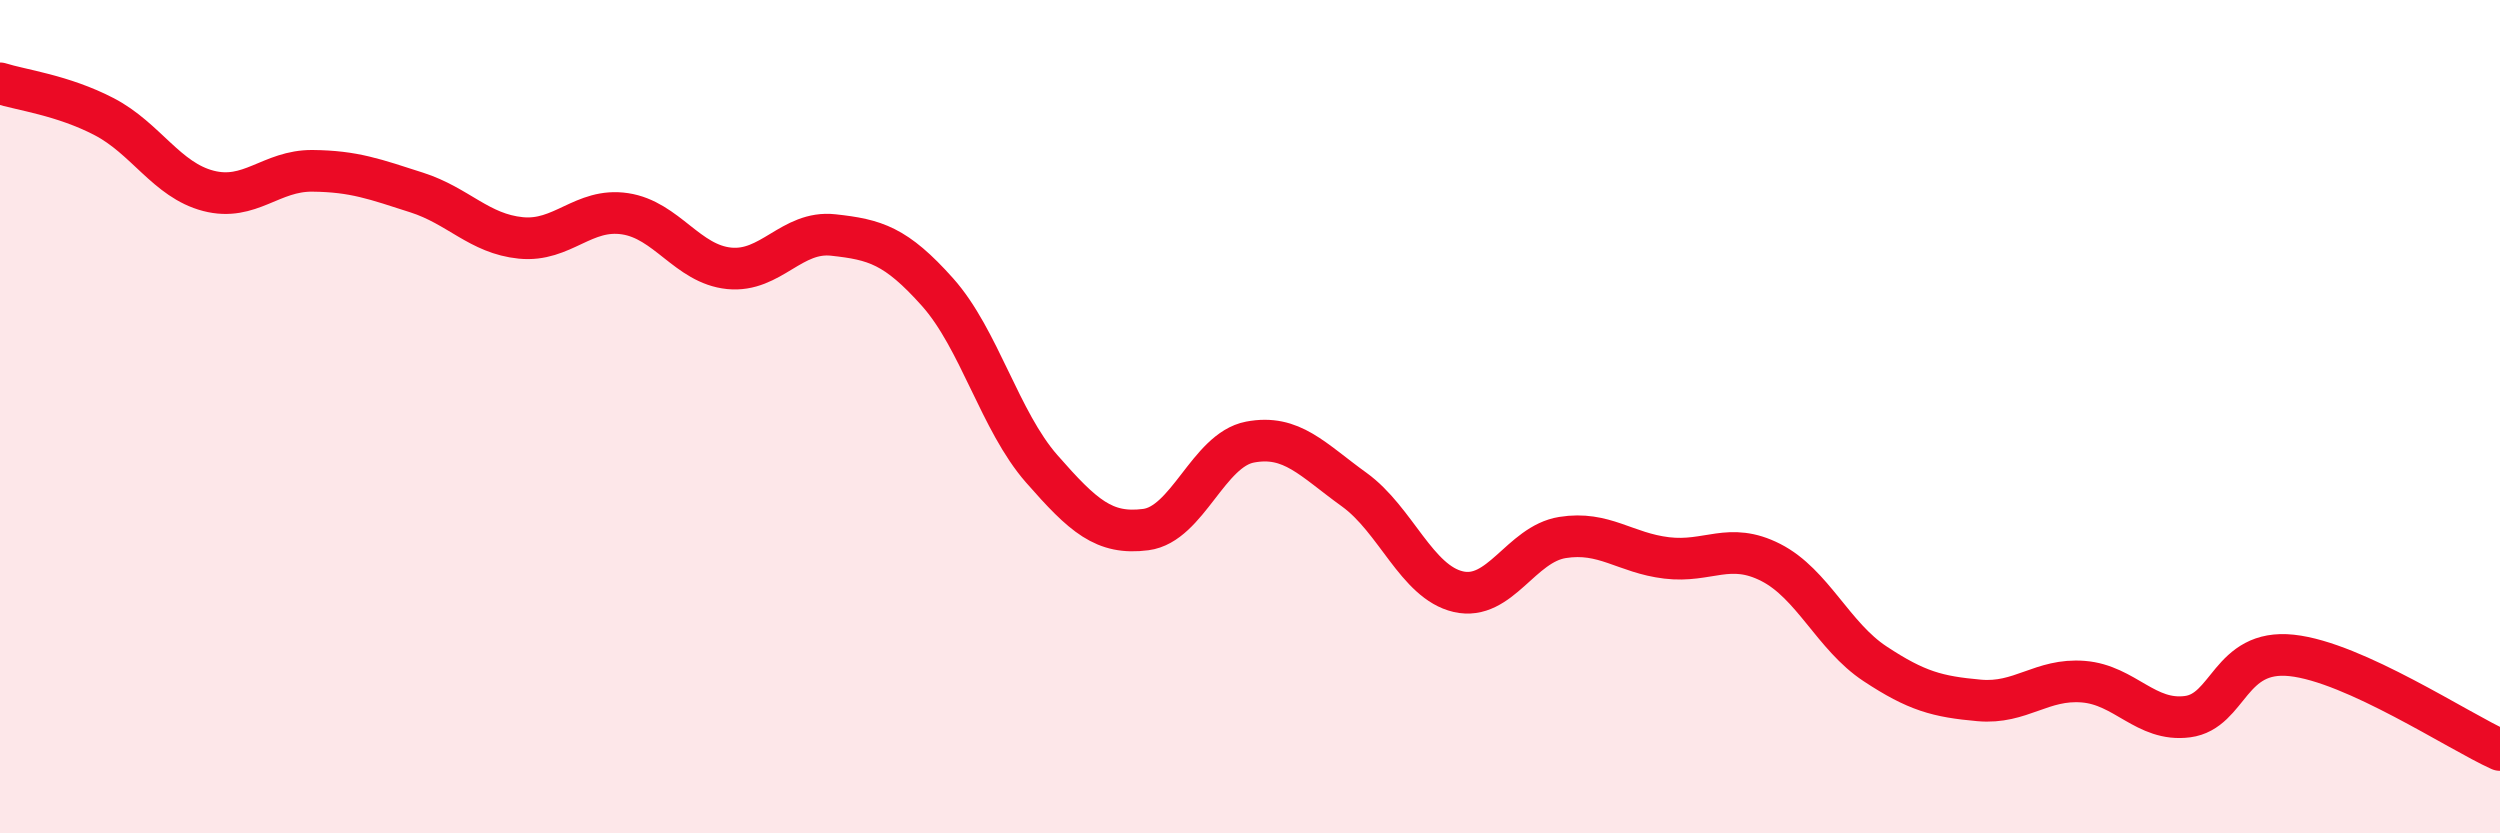
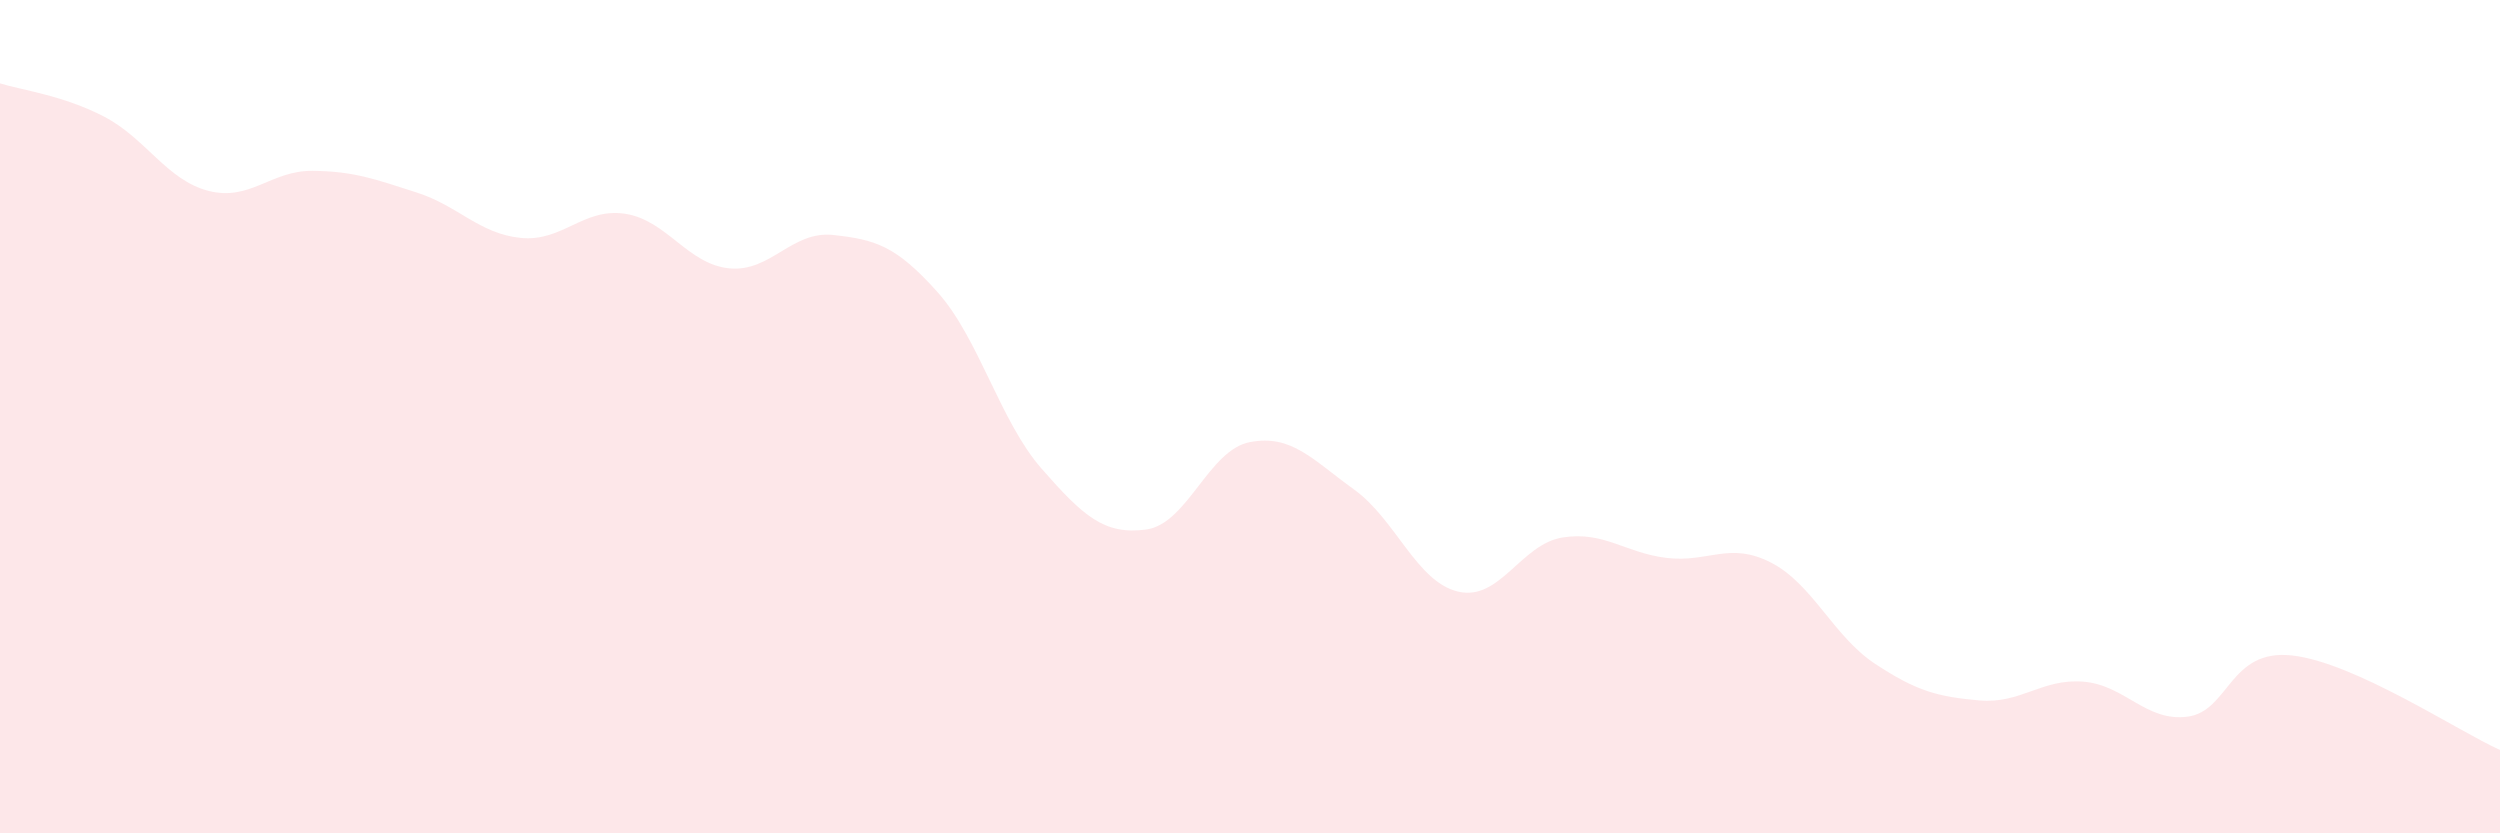
<svg xmlns="http://www.w3.org/2000/svg" width="60" height="20" viewBox="0 0 60 20">
  <path d="M 0,2 C 0.5,2.16 1.5,2.28 2.5,2.8 C 3.5,3.32 4,4.32 5,4.58 C 6,4.84 6.5,4.09 7.5,4.1 C 8.5,4.11 9,4.3 10,4.62 C 11,4.94 11.5,5.61 12.5,5.71 C 13.5,5.81 14,4.98 15,5.13 C 16,5.28 16.5,6.34 17.5,6.44 C 18.5,6.54 19,5.53 20,5.64 C 21,5.75 21.5,5.89 22.5,7.01 C 23.5,8.13 24,10.11 25,11.25 C 26,12.39 26.5,12.84 27.5,12.71 C 28.5,12.58 29,10.8 30,10.61 C 31,10.42 31.5,11.03 32.5,11.75 C 33.5,12.47 34,13.97 35,14.2 C 36,14.43 36.5,13.06 37.5,12.9 C 38.5,12.74 39,13.27 40,13.39 C 41,13.51 41.5,12.99 42.5,13.5 C 43.5,14.01 44,15.27 45,15.93 C 46,16.59 46.5,16.72 47.5,16.81 C 48.5,16.9 49,16.28 50,16.36 C 51,16.44 51.5,17.33 52.5,17.2 C 53.5,17.07 53.5,15.57 55,15.73 C 56.5,15.89 59,17.55 60,18L60 20L0 20Z" fill="#EB0A25" opacity="0.1" stroke-linecap="round" stroke-linejoin="round" />
-   <path d="M 0,2 C 0.5,2.16 1.5,2.28 2.5,2.8 C 3.5,3.32 4,4.32 5,4.58 C 6,4.84 6.5,4.09 7.5,4.1 C 8.5,4.11 9,4.3 10,4.62 C 11,4.94 11.5,5.61 12.5,5.71 C 13.5,5.81 14,4.98 15,5.13 C 16,5.28 16.5,6.34 17.5,6.44 C 18.5,6.54 19,5.53 20,5.64 C 21,5.75 21.5,5.89 22.5,7.01 C 23.5,8.13 24,10.11 25,11.25 C 26,12.39 26.5,12.84 27.5,12.71 C 28.5,12.58 29,10.8 30,10.61 C 31,10.42 31.5,11.03 32.5,11.75 C 33.5,12.47 34,13.97 35,14.2 C 36,14.43 36.5,13.06 37.5,12.9 C 38.5,12.74 39,13.27 40,13.39 C 41,13.51 41.5,12.99 42.5,13.5 C 43.5,14.01 44,15.27 45,15.93 C 46,16.59 46.5,16.72 47.5,16.81 C 48.5,16.9 49,16.28 50,16.36 C 51,16.44 51.5,17.33 52.5,17.2 C 53.5,17.07 53.5,15.57 55,15.73 C 56.5,15.89 59,17.55 60,18" stroke="#EB0A25" stroke-width="1" fill="none" stroke-linecap="round" stroke-linejoin="round" />
</svg>